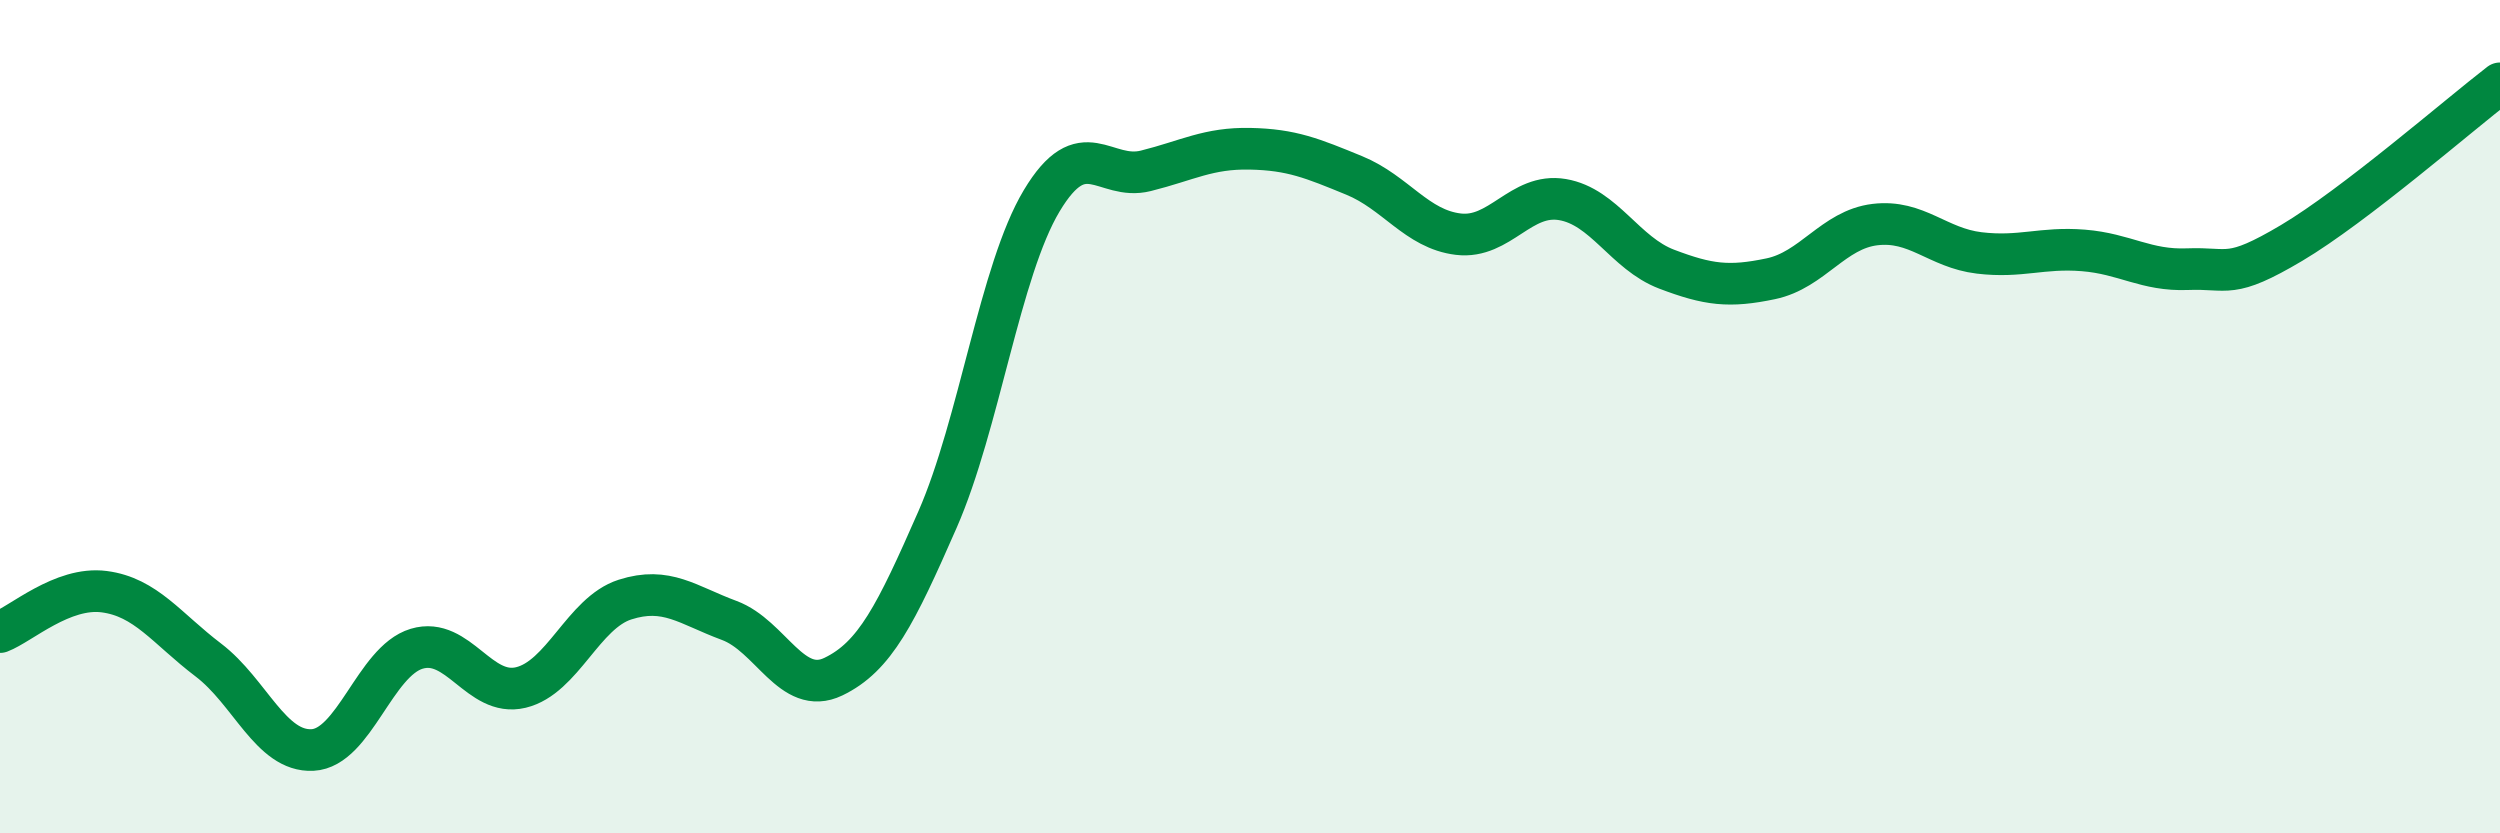
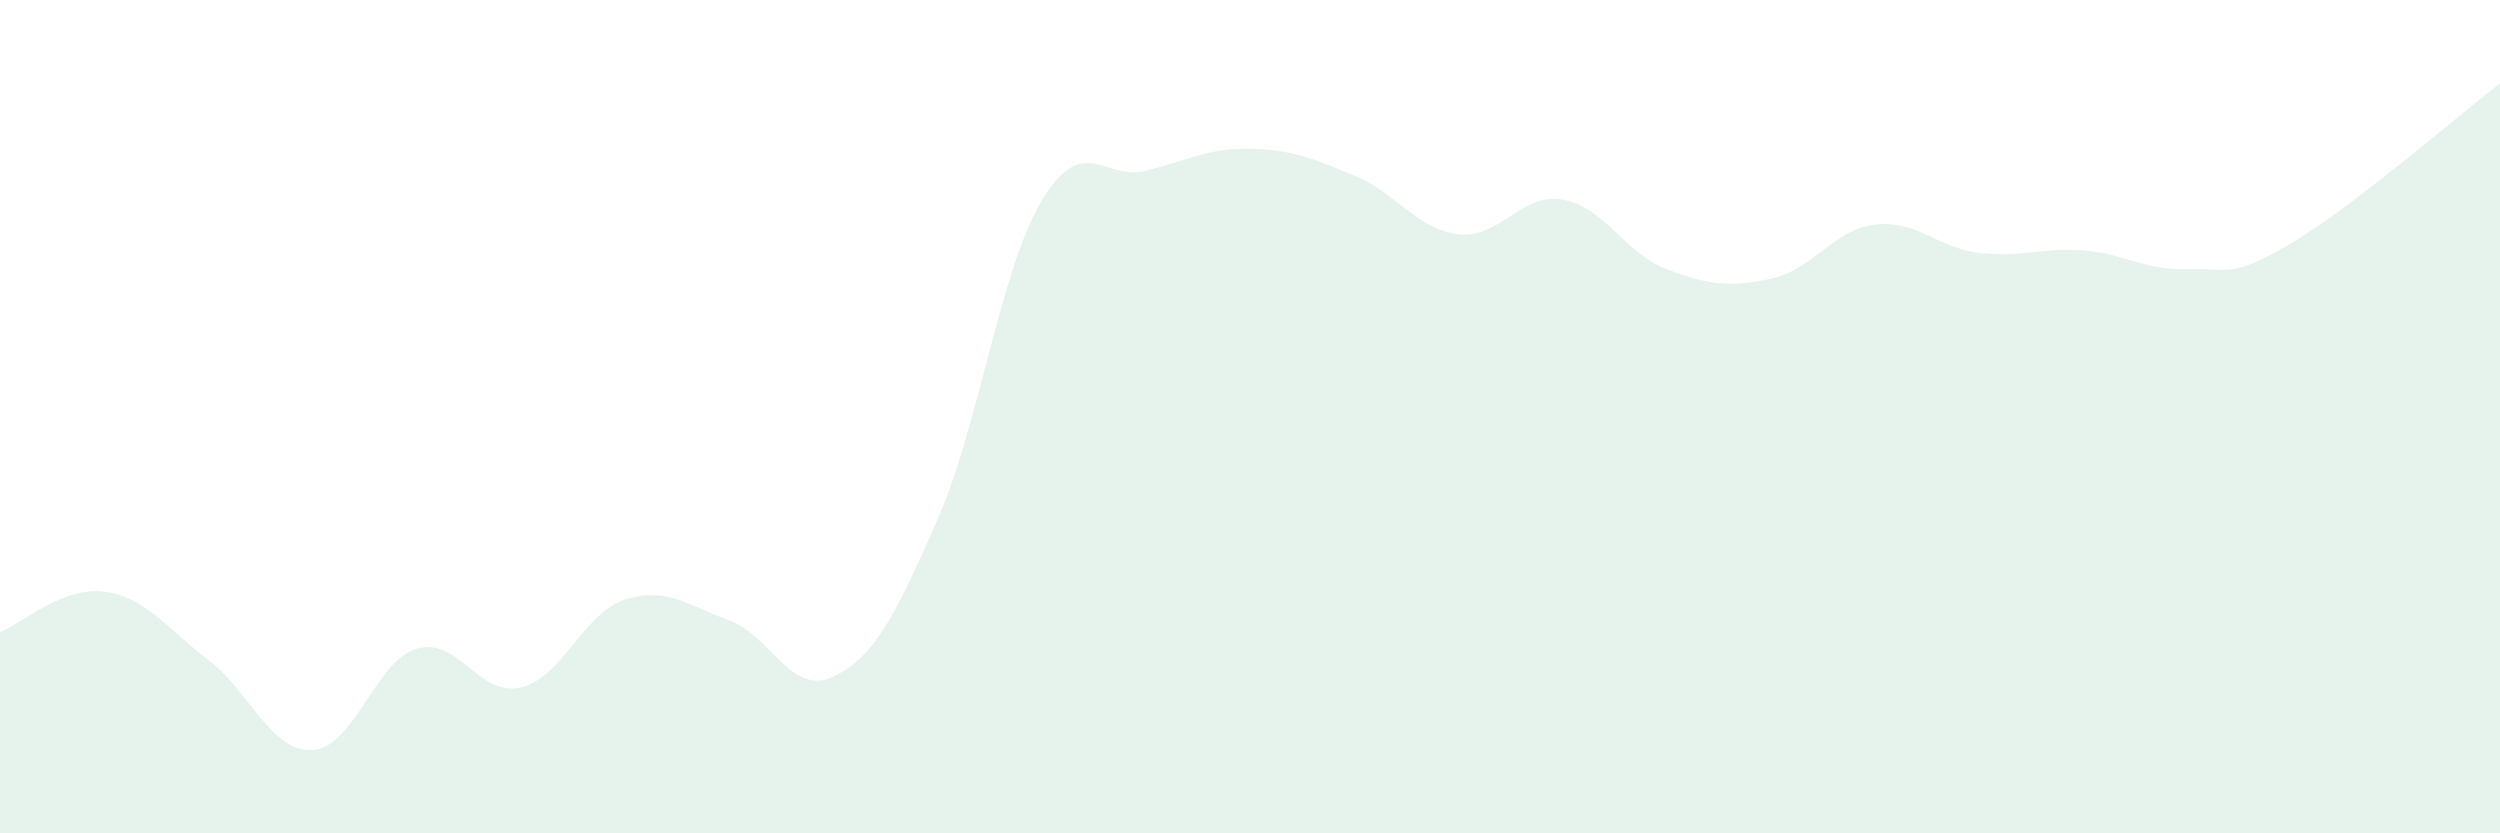
<svg xmlns="http://www.w3.org/2000/svg" width="60" height="20" viewBox="0 0 60 20">
  <path d="M 0,15.17 C 0.5,14.98 1.5,14.07 2.5,14.2 C 3.5,14.33 4,15.08 5,15.84 C 6,16.6 6.5,18.05 7.5,18 C 8.5,17.95 9,15.87 10,15.57 C 11,15.27 11.5,16.74 12.5,16.5 C 13.5,16.26 14,14.71 15,14.39 C 16,14.07 16.5,14.52 17.5,14.89 C 18.5,15.26 19,16.72 20,16.24 C 21,15.76 21.5,14.75 22.5,12.47 C 23.5,10.19 24,6.49 25,4.82 C 26,3.15 26.5,4.35 27.5,4.1 C 28.5,3.85 29,3.55 30,3.57 C 31,3.59 31.5,3.8 32.5,4.21 C 33.5,4.62 34,5.5 35,5.62 C 36,5.74 36.5,4.62 37.5,4.79 C 38.5,4.96 39,6.08 40,6.46 C 41,6.84 41.5,6.9 42.5,6.69 C 43.5,6.48 44,5.51 45,5.39 C 46,5.27 46.5,5.95 47.5,6.07 C 48.5,6.19 49,5.93 50,6.01 C 51,6.09 51.5,6.5 52.5,6.46 C 53.5,6.42 53.5,6.72 55,5.83 C 56.5,4.94 59,2.77 60,2L60 20L0 20Z" fill="#008740" opacity="0.1" stroke-linecap="round" stroke-linejoin="round" />
-   <path d="M 0,15.17 C 0.5,14.98 1.5,14.07 2.5,14.2 C 3.5,14.33 4,15.08 5,15.84 C 6,16.6 6.5,18.05 7.5,18 C 8.5,17.95 9,15.87 10,15.57 C 11,15.27 11.5,16.74 12.5,16.5 C 13.5,16.26 14,14.71 15,14.39 C 16,14.07 16.5,14.52 17.5,14.89 C 18.5,15.26 19,16.72 20,16.24 C 21,15.76 21.5,14.75 22.5,12.47 C 23.5,10.19 24,6.49 25,4.82 C 26,3.15 26.5,4.35 27.5,4.1 C 28.5,3.85 29,3.55 30,3.57 C 31,3.59 31.5,3.8 32.5,4.21 C 33.5,4.62 34,5.5 35,5.62 C 36,5.74 36.5,4.62 37.5,4.79 C 38.5,4.96 39,6.08 40,6.46 C 41,6.84 41.5,6.9 42.5,6.69 C 43.5,6.48 44,5.51 45,5.39 C 46,5.27 46.5,5.95 47.5,6.07 C 48.5,6.19 49,5.93 50,6.01 C 51,6.09 51.5,6.5 52.5,6.46 C 53.5,6.42 53.5,6.72 55,5.83 C 56.5,4.94 59,2.77 60,2" stroke="#008740" stroke-width="1" fill="none" stroke-linecap="round" stroke-linejoin="round" />
</svg>